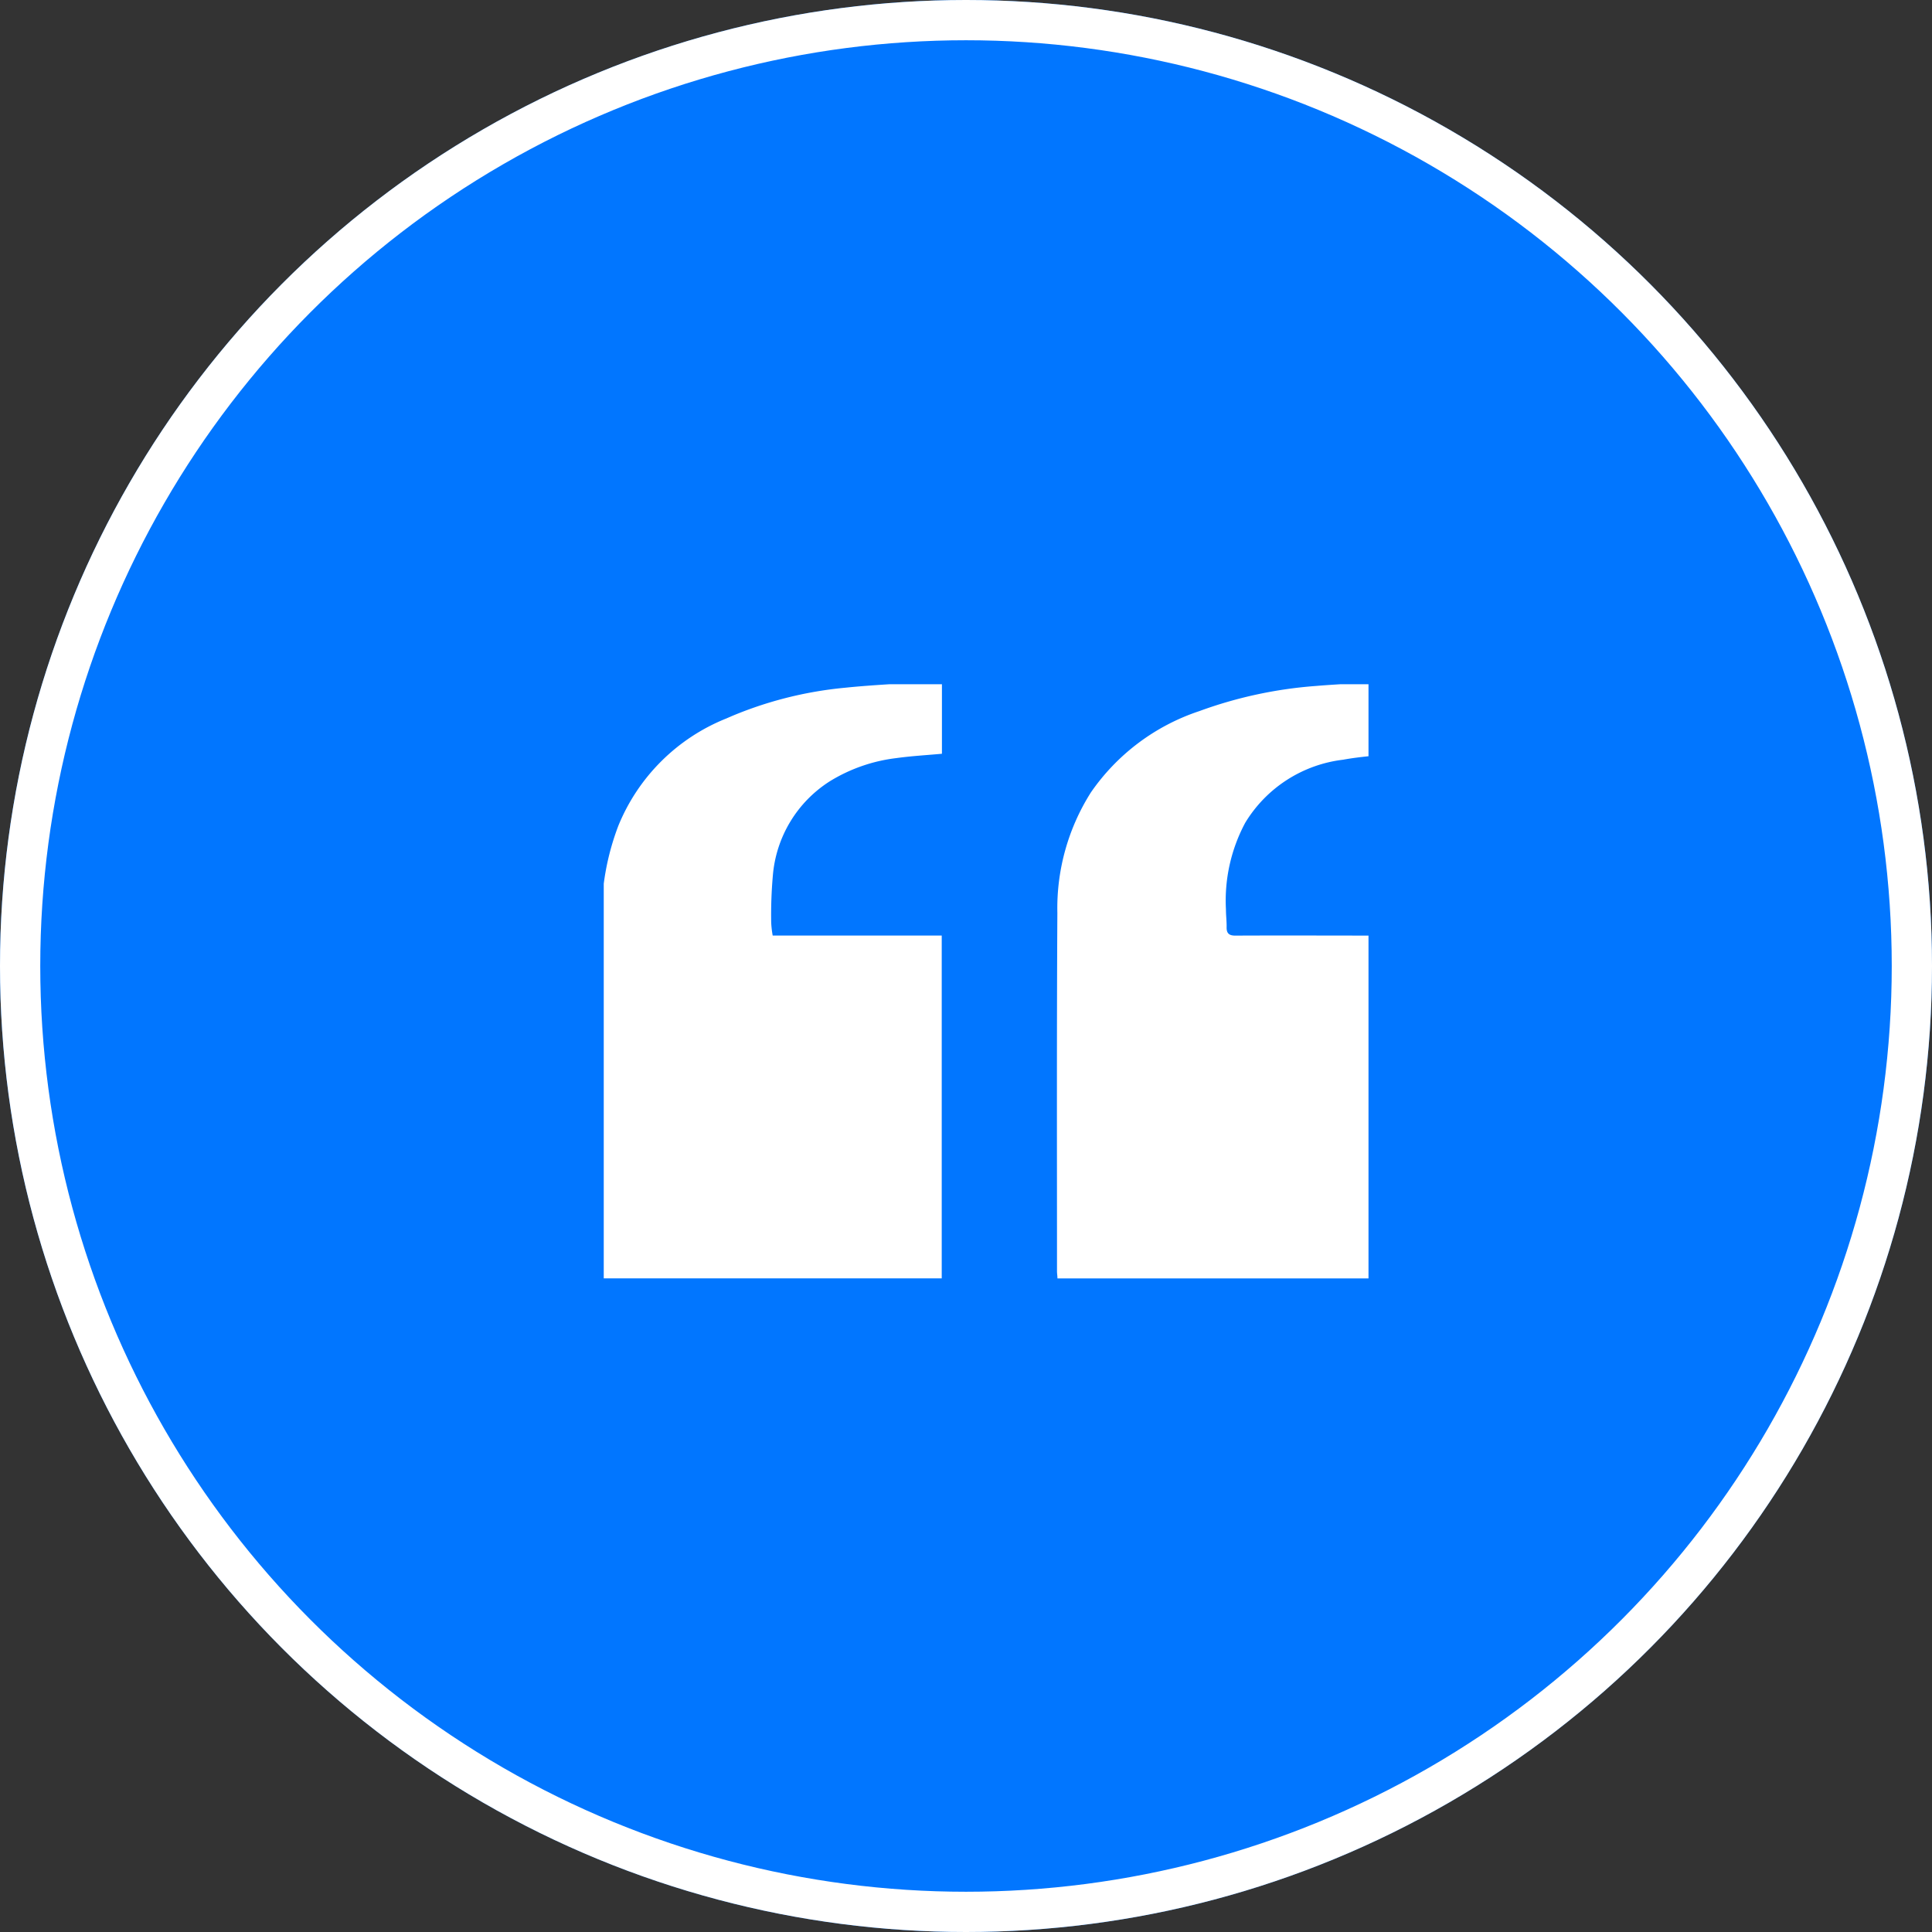
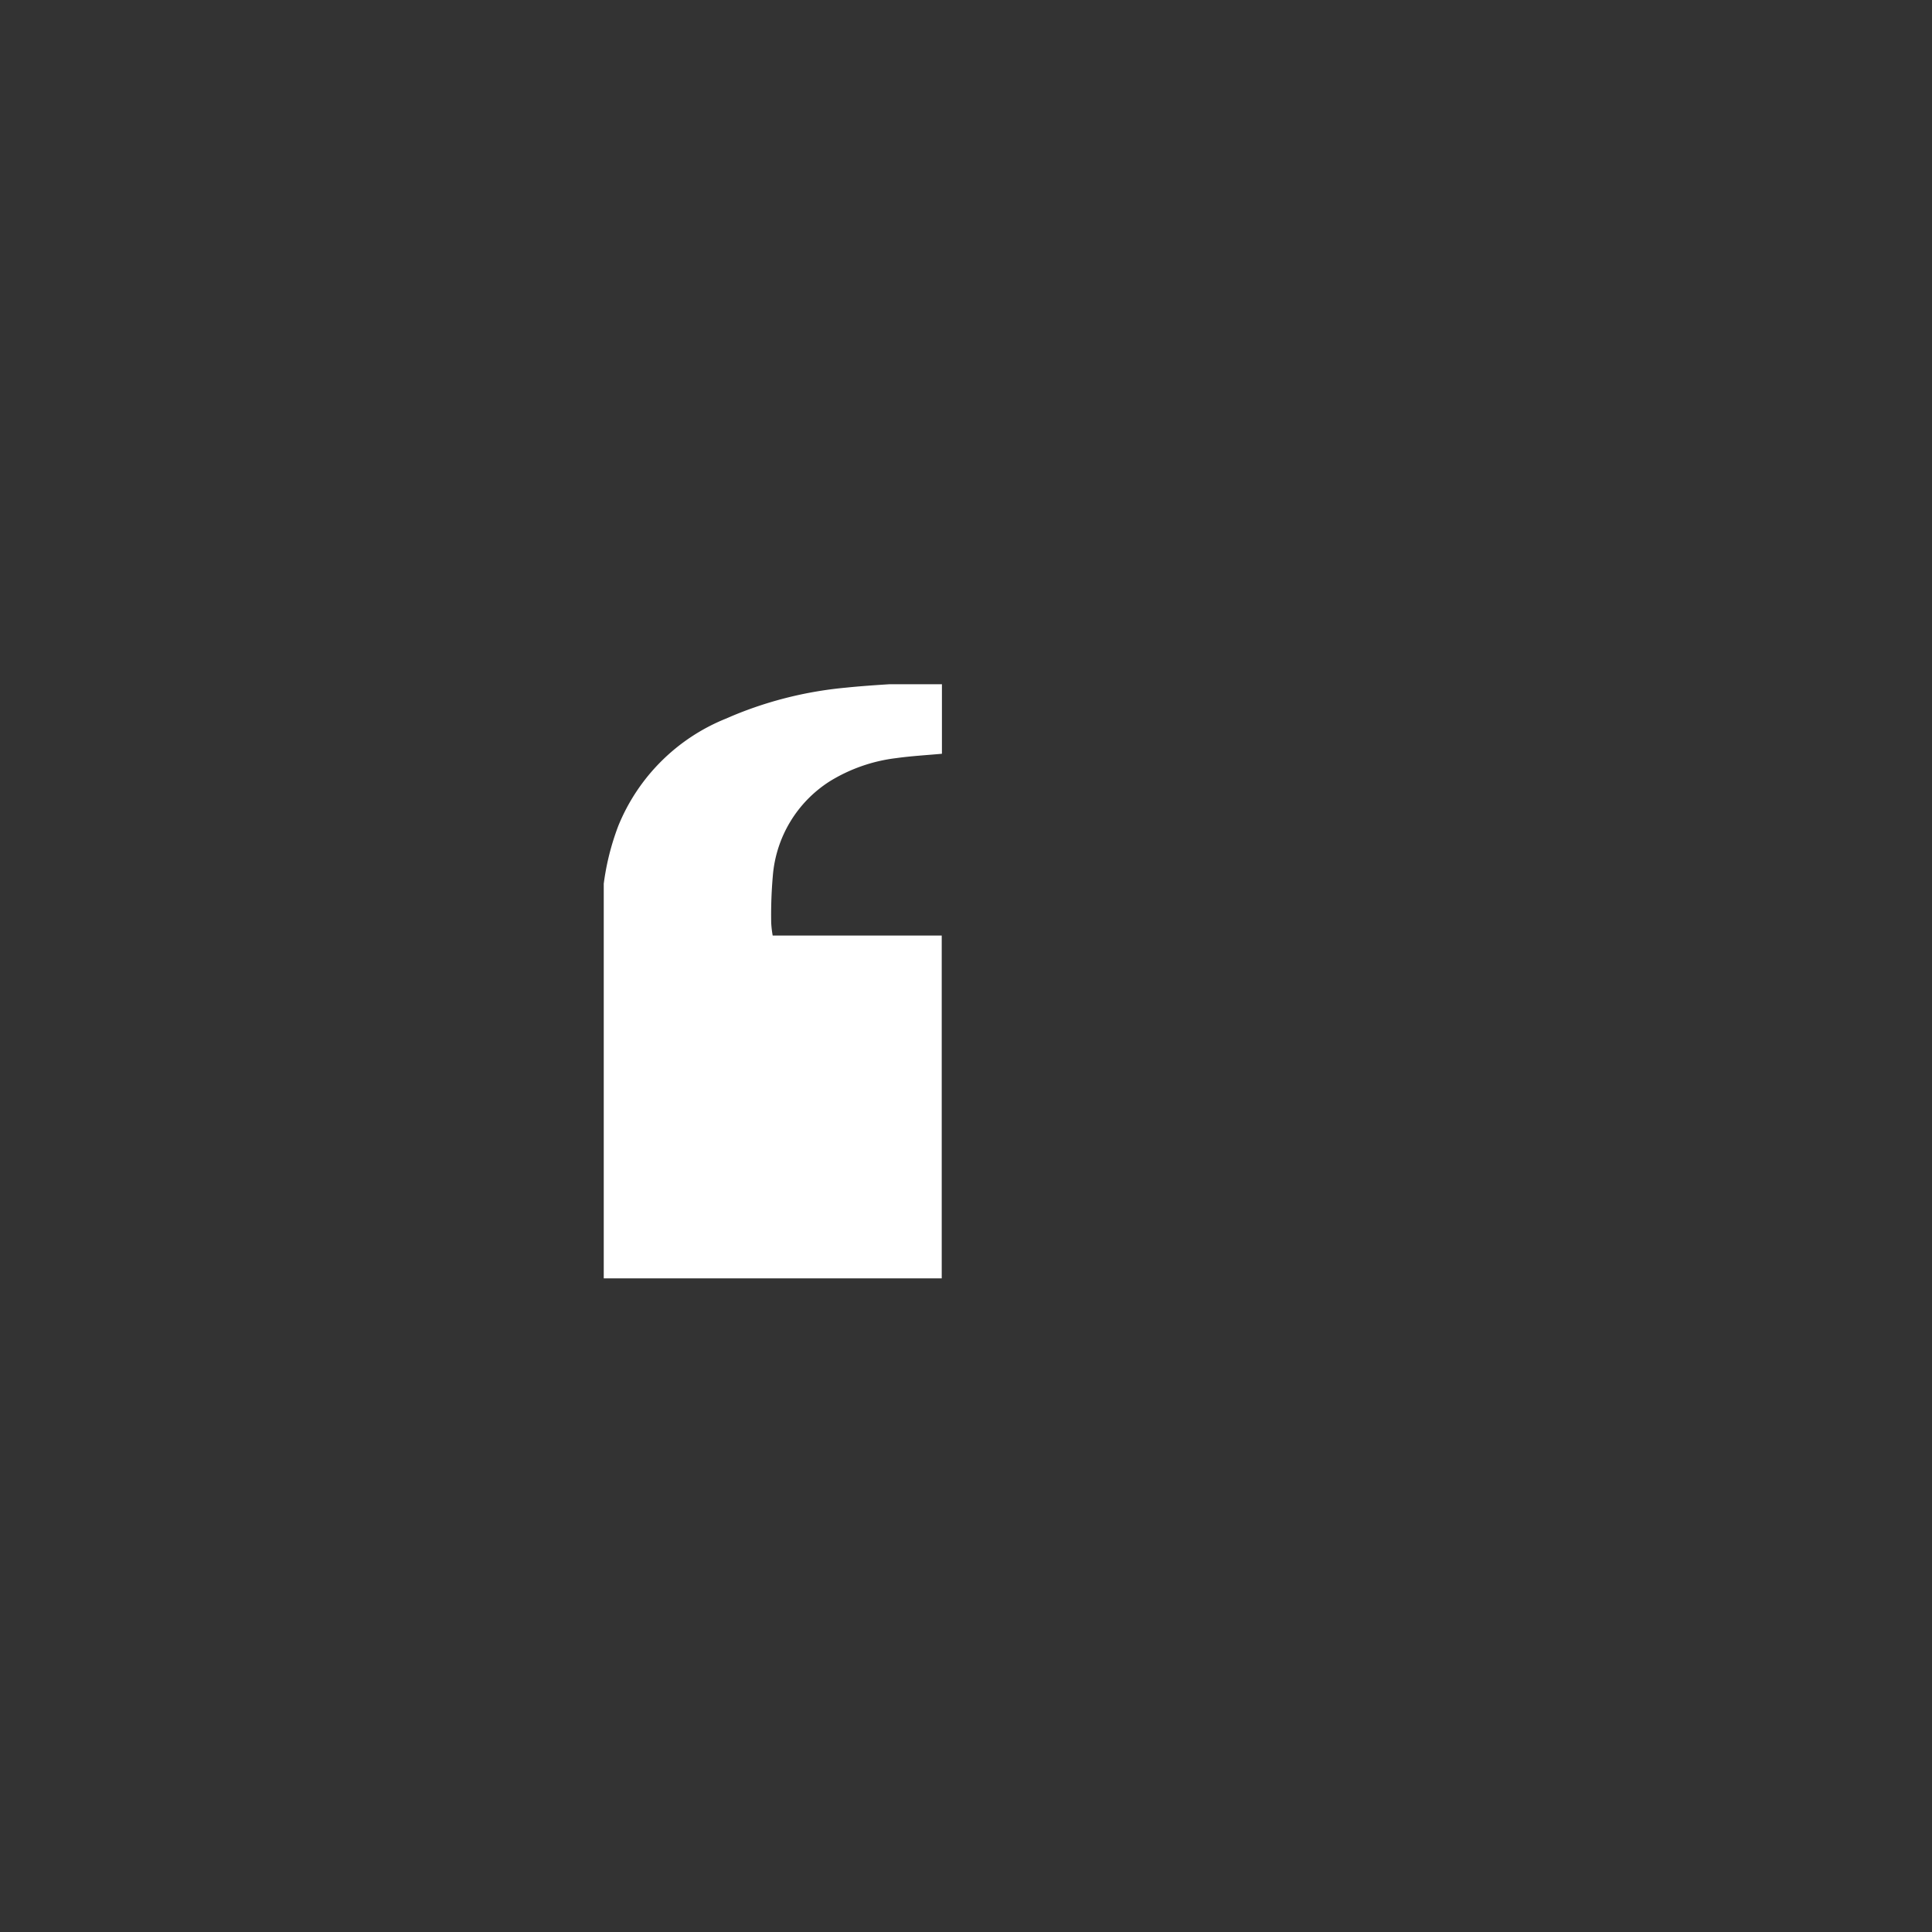
<svg xmlns="http://www.w3.org/2000/svg" width="48" height="48" viewBox="0 0 48 48">
  <rect x="0" y="0" width="48" height="48" fill="#333333" stroke="none" />
  <defs>
    <clipPath id="clip-path">
      <rect id="Rectangle_3" data-name="Rectangle 3" width="19" height="15" transform="translate(0 0)" fill="#fff" />
    </clipPath>
  </defs>
  <g id="Group_111695" data-name="Group 111695" transform="translate(-1218 -3477)">
    <g id="Ellipse_346" data-name="Ellipse 346" transform="translate(1218 3477)" fill="#0176ff" stroke="#fff" stroke-width="1">
-       <circle cx="24" cy="24" r="24" stroke="none" />
-       <circle cx="24" cy="24" r="23.5" fill="none" />
-     </g>
+       </g>
    <g id="Group_111099" data-name="Group 111099" transform="translate(1232.805 3493.736)" opacity="0.999">
      <g id="Group_1" data-name="Group 1" transform="translate(0.195 0.264)" opacity="0.999" clip-path="url(#clip-path)">
-         <path id="Path_1" data-name="Path 1" d="M154.663,0V1.782c-.457.052-.906.077-1.346.158a3.3,3.3,0,0,0-2.431,1.567,4.1,4.1,0,0,0-.479,2.149c0,.149.02.3.017.446s.056.209.216.208c1.261-.006,2.523,0,3.784,0h.238v8.517h-8.441c0-.063-.011-.12-.011-.176,0-2.967-.008-5.934.009-8.9a5.376,5.376,0,0,1,.834-3A5.3,5.3,0,0,1,149.747.732a10.71,10.71,0,0,1,2.89-.624c.6-.05,1.194-.072,1.791-.106.075,0,.151,0,.236,0" transform="translate(-134.949 -0.065)" fill="#fff" />
        <path id="Path_2" data-name="Path 2" d="M8.455,0V1.793c-.384.035-.761.056-1.134.108a4.068,4.068,0,0,0-1.66.581A3.075,3.075,0,0,0,4.254,4.823a11.157,11.157,0,0,0-.041,1.162,2.527,2.527,0,0,0,.037.324h4.2v8.517H.011c0-.061-.01-.123-.01-.185,0-2.909,0-5.817,0-8.726A6.318,6.318,0,0,1,.416,3.581,4.836,4.836,0,0,1,3.084.922a9.575,9.575,0,0,1,2.97-.77C6.77.078,7.491.05,8.209,0c.076,0,.152,0,.246,0" transform="translate(-0.053 -0.066)" fill="#fff" />
      </g>
    </g>
  </g>
</svg>